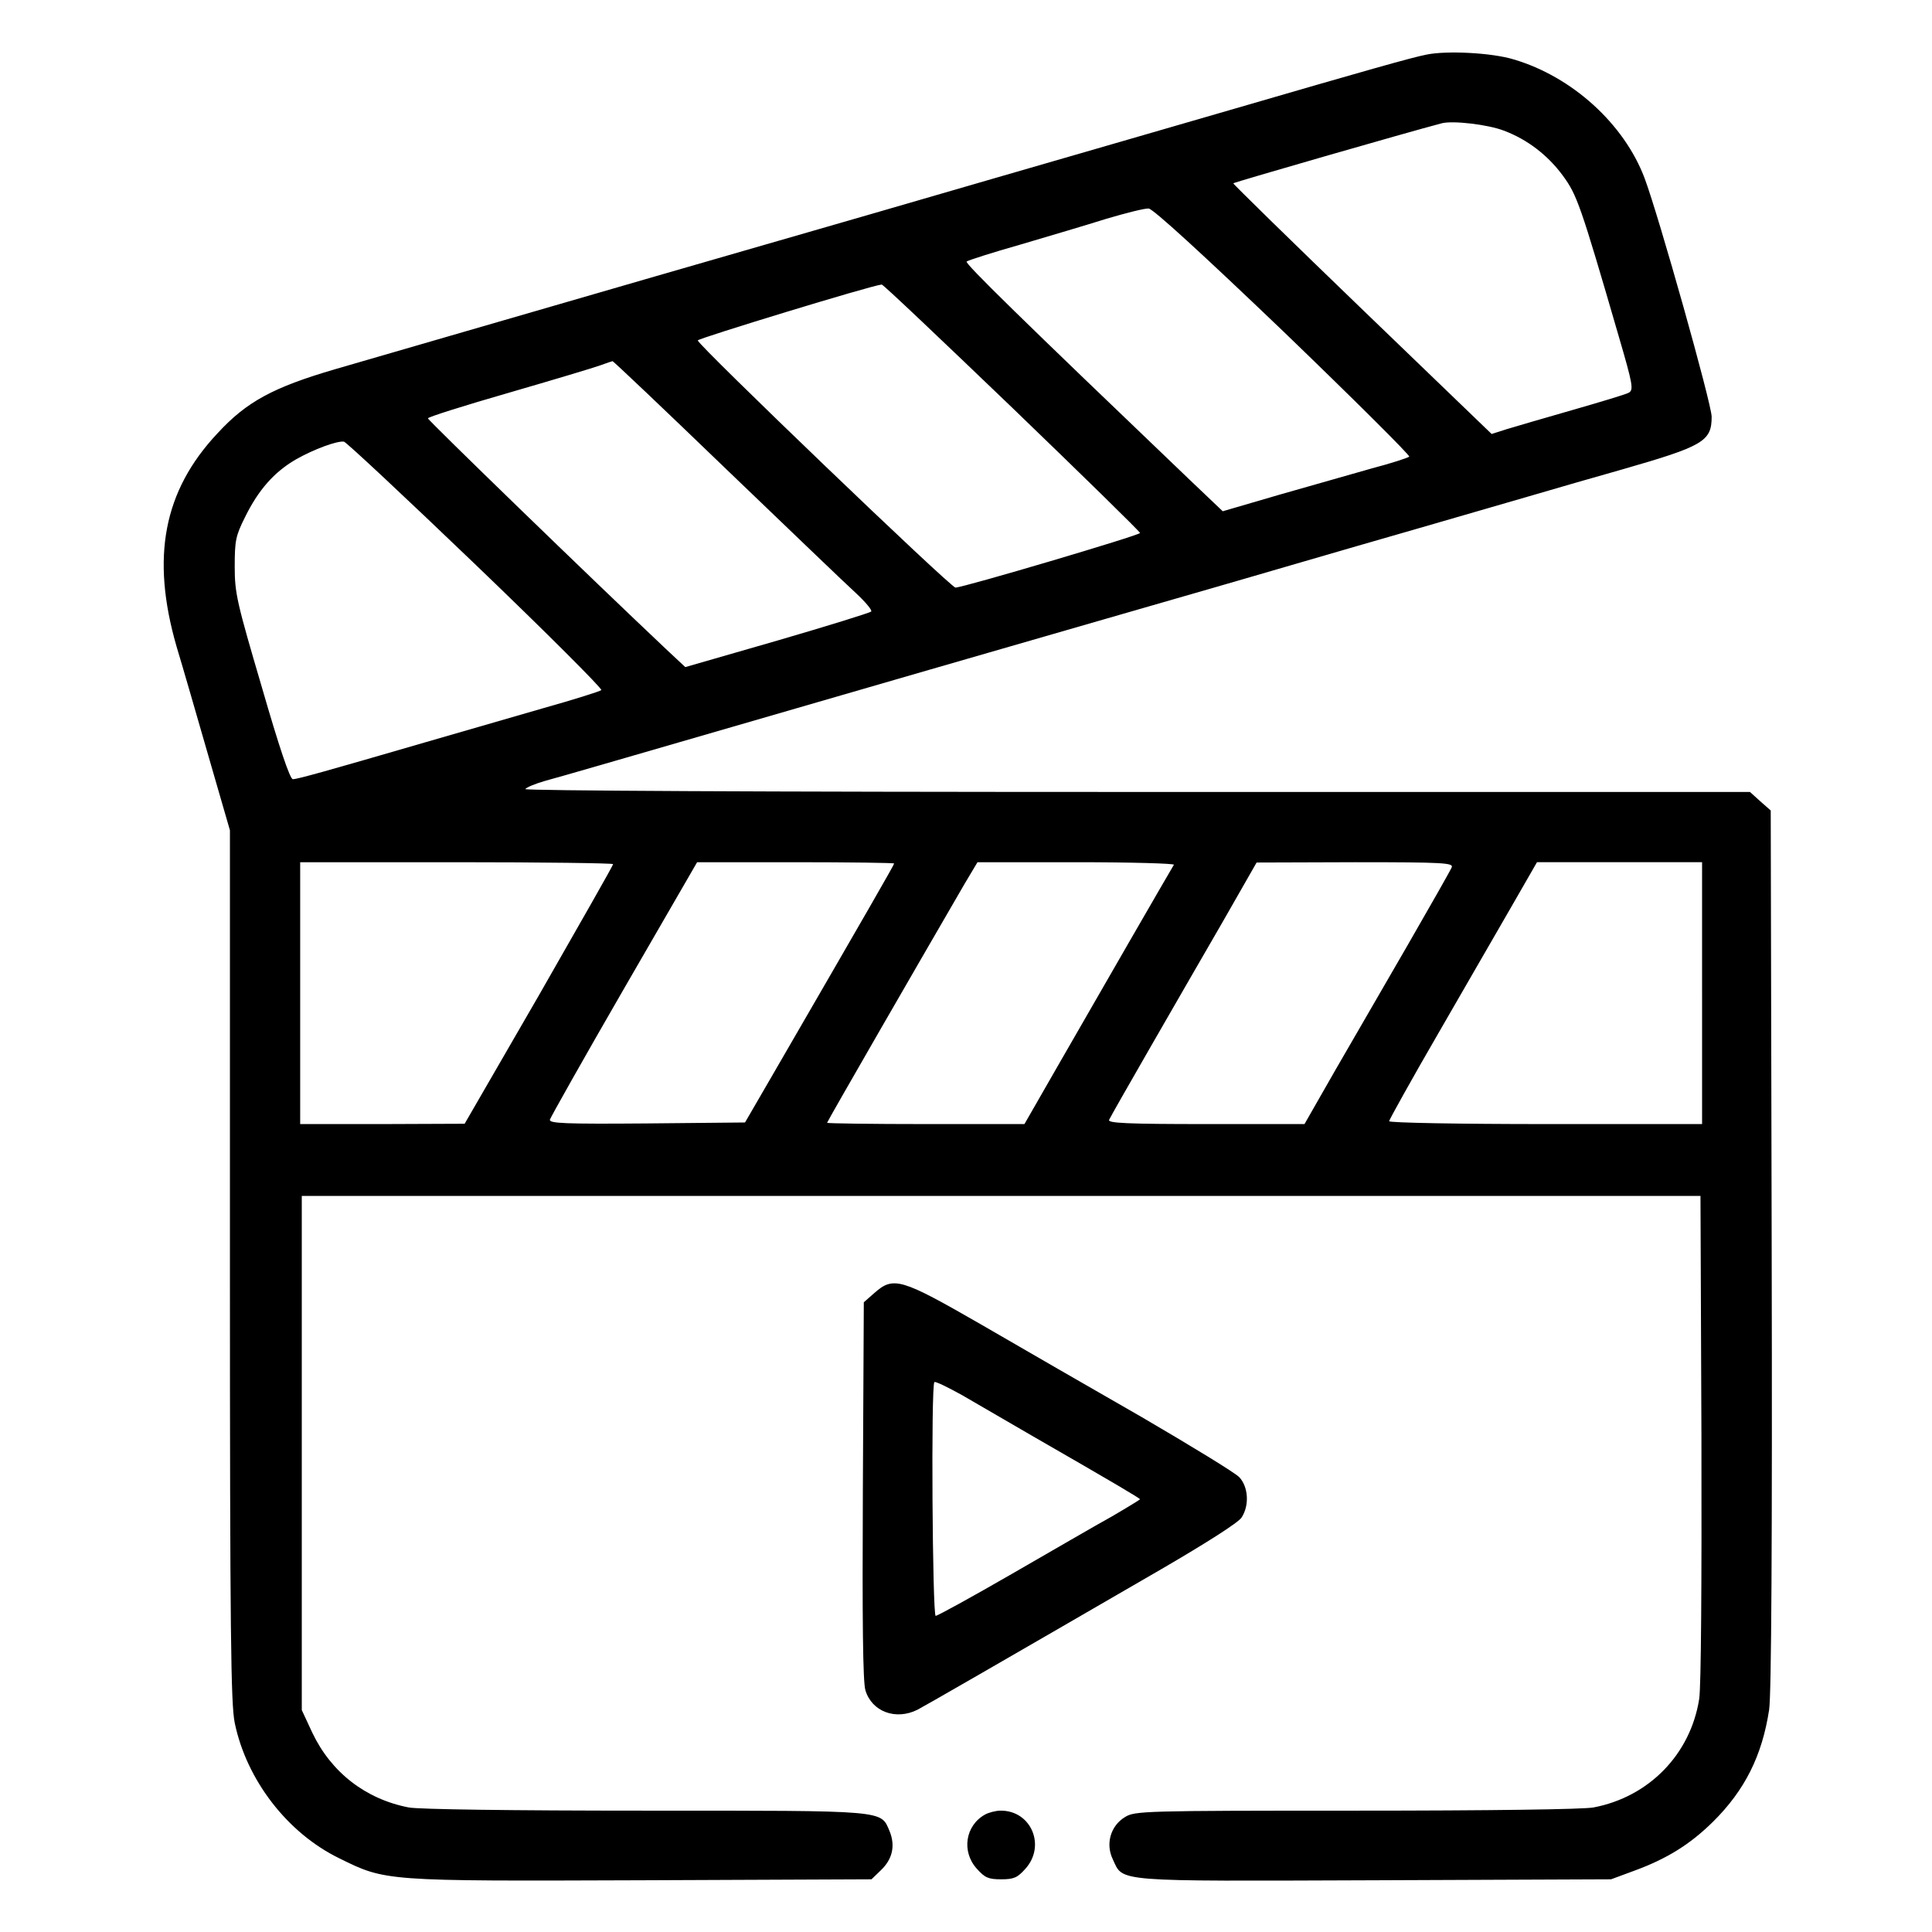
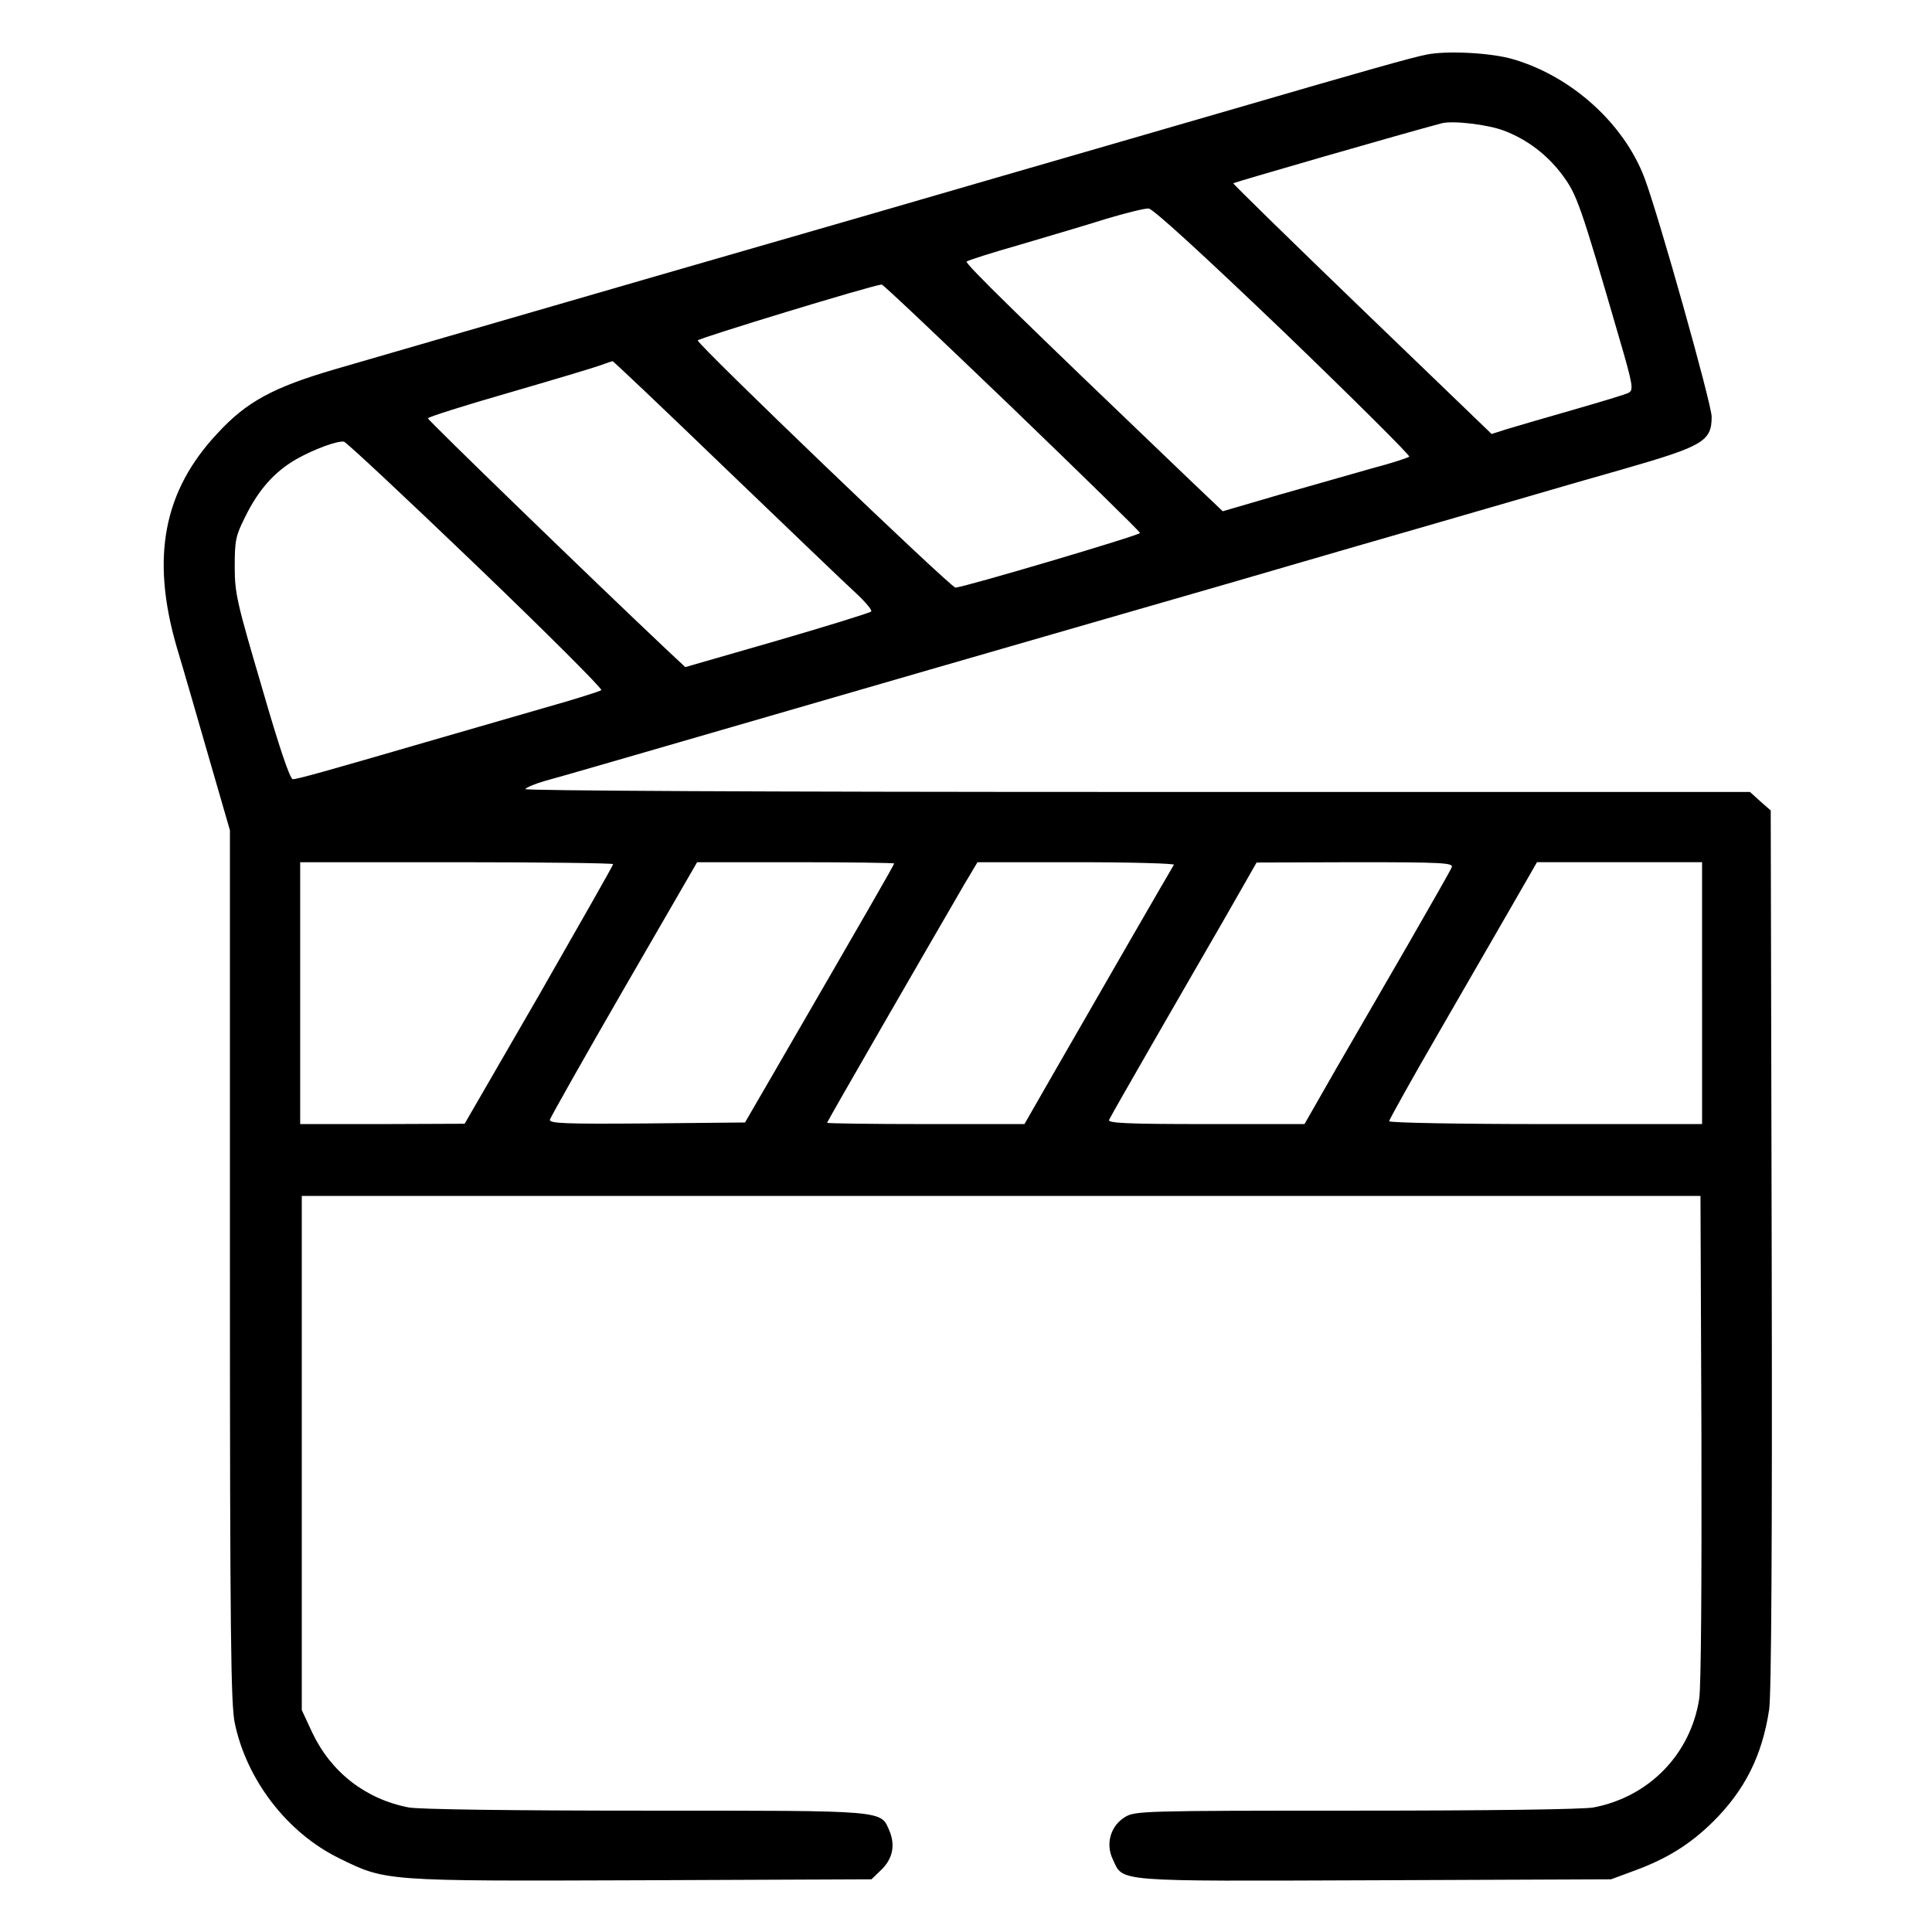
<svg xmlns="http://www.w3.org/2000/svg" version="1.0" width="605pt" height="605pt" viewBox="0 0 605 605" preserveAspectRatio="xMidYMid meet">
  <g transform="translate(0,605) scale(0.1,-0.1)" fill="#000000" stroke="none">
    <path d="M4467 5879 c-46 -9 -184 -48 -617 -174 -107 -31 -262 -76 -345 -100 -82 -24 -253 -73 -380 -110 -126 -37 -610 -177 -1075 -311 -465 -135 -915 -265 -1000 -290 -195 -57 -278 -102 -369 -201 -169 -180 -209 -388 -128 -668 20 -66 65 -222 101 -347 l66 -228 0 -1362 c0 -1158 3 -1374 15 -1433 37 -179 165 -345 327 -424 146 -72 139 -72 948 -69 l719 3 29 28 c37 35 46 77 28 122 -29 67 0 65 -764 65 -421 0 -710 4 -742 10 -135 26 -243 110 -302 234 l-33 71 0 805 0 805 2190 0 2190 0 3 -755 c1 -462 -1 -780 -7 -820 -27 -173 -157 -307 -331 -340 -32 -6 -322 -10 -744 -10 -667 0 -692 -1 -723 -20 -45 -27 -62 -84 -38 -133 33 -71 -2 -68 822 -65 l738 3 73 27 c101 37 174 82 246 153 100 99 154 207 176 351 7 47 10 517 8 1442 l-3 1374 -33 29 -32 29 -1921 0 c-1188 0 -1918 4 -1914 9 3 5 31 17 63 26 66 18 127 36 1207 349 446 129 842 243 880 254 39 11 158 46 265 77 107 31 278 81 380 110 102 30 257 74 345 100 88 26 221 64 295 85 254 73 280 88 280 165 0 40 -166 630 -210 747 -64 170 -227 318 -410 372 -69 21 -210 28 -273 15z m242 -238 c73 -27 138 -77 185 -141 44 -60 55 -90 175 -503 45 -154 47 -168 31 -177 -9 -5 -89 -29 -176 -54 -87 -25 -180 -52 -206 -60 l-47 -15 -406 391 c-223 215 -404 392 -403 394 5 4 546 160 653 188 35 9 145 -4 194 -23z m-689 -630 c220 -212 397 -388 393 -391 -5 -4 -57 -21 -118 -37 -60 -17 -190 -54 -288 -82 l-178 -52 -103 98 c-529 506 -705 678 -699 684 5 4 80 28 168 53 88 26 210 62 270 81 61 18 120 33 132 32 14 -1 168 -142 423 -386z m-851 -237 c220 -212 401 -389 401 -393 0 -7 -554 -171 -578 -171 -15 0 -807 760 -807 774 0 6 543 172 576 175 4 1 187 -173 408 -385z m-896 -192 c194 -186 377 -362 407 -389 30 -28 52 -54 48 -58 -4 -4 -136 -45 -294 -91 l-288 -83 -61 57 c-229 216 -745 716 -745 722 0 4 114 40 253 80 138 40 268 79 287 86 19 7 37 13 38 13 2 1 162 -151 355 -337z m-783 -301 c220 -211 397 -388 393 -392 -4 -4 -87 -30 -183 -57 -96 -28 -263 -76 -370 -107 -316 -92 -399 -115 -413 -115 -9 0 -43 101 -97 288 -78 265 -85 294 -85 377 0 82 3 97 32 155 42 86 92 142 159 181 58 33 130 59 151 56 7 -1 193 -175 413 -386z m430 -937 c0 -4 -105 -188 -232 -410 l-233 -403 -257 -1 -258 0 0 410 0 410 490 0 c270 0 490 -3 490 -6z m880 2 c0 -4 -80 -143 -380 -661 l-87 -150 -308 -3 c-257 -2 -306 0 -303 12 2 7 106 192 232 410 l229 396 308 0 c170 0 309 -2 309 -4z m876 -4 c-7 -11 -238 -411 -363 -629 l-105 -183 -309 0 c-170 0 -309 2 -309 4 0 4 298 520 431 749 l40 67 310 0 c171 0 308 -4 305 -8z m870 -8 c-3 -8 -65 -117 -137 -242 -72 -125 -175 -302 -228 -394 l-96 -168 -309 0 c-247 0 -307 3 -303 13 3 7 61 109 129 227 68 118 171 297 229 397 l104 182 309 1 c275 0 308 -2 302 -16z m784 -394 l0 -410 -490 0 c-269 0 -490 4 -490 9 0 4 71 132 158 282 87 151 191 331 232 402 l73 127 258 0 259 0 0 -410z" />
-     <path d="M2738 2001 l-33 -29 -3 -589 c-2 -409 0 -600 8 -626 20 -67 95 -95 163 -61 30 16 218 124 765 441 139 81 240 145 250 161 25 38 21 96 -7 126 -13 14 -151 98 -305 188 -155 89 -381 219 -503 290 -252 145 -275 152 -335 99z m492 -446 c259 -149 340 -197 340 -200 0 -1 -39 -25 -87 -53 -49 -27 -190 -109 -315 -181 -125 -72 -232 -131 -238 -131 -10 0 -15 721 -4 732 3 3 42 -16 87 -41 45 -26 143 -83 217 -126z" />
-     <path d="M3085 368 c-62 -34 -75 -116 -26 -170 25 -28 36 -33 76 -33 40 0 51 5 76 33 65 72 18 183 -78 182 -15 0 -37 -6 -48 -12z" />
  </g>
</svg>